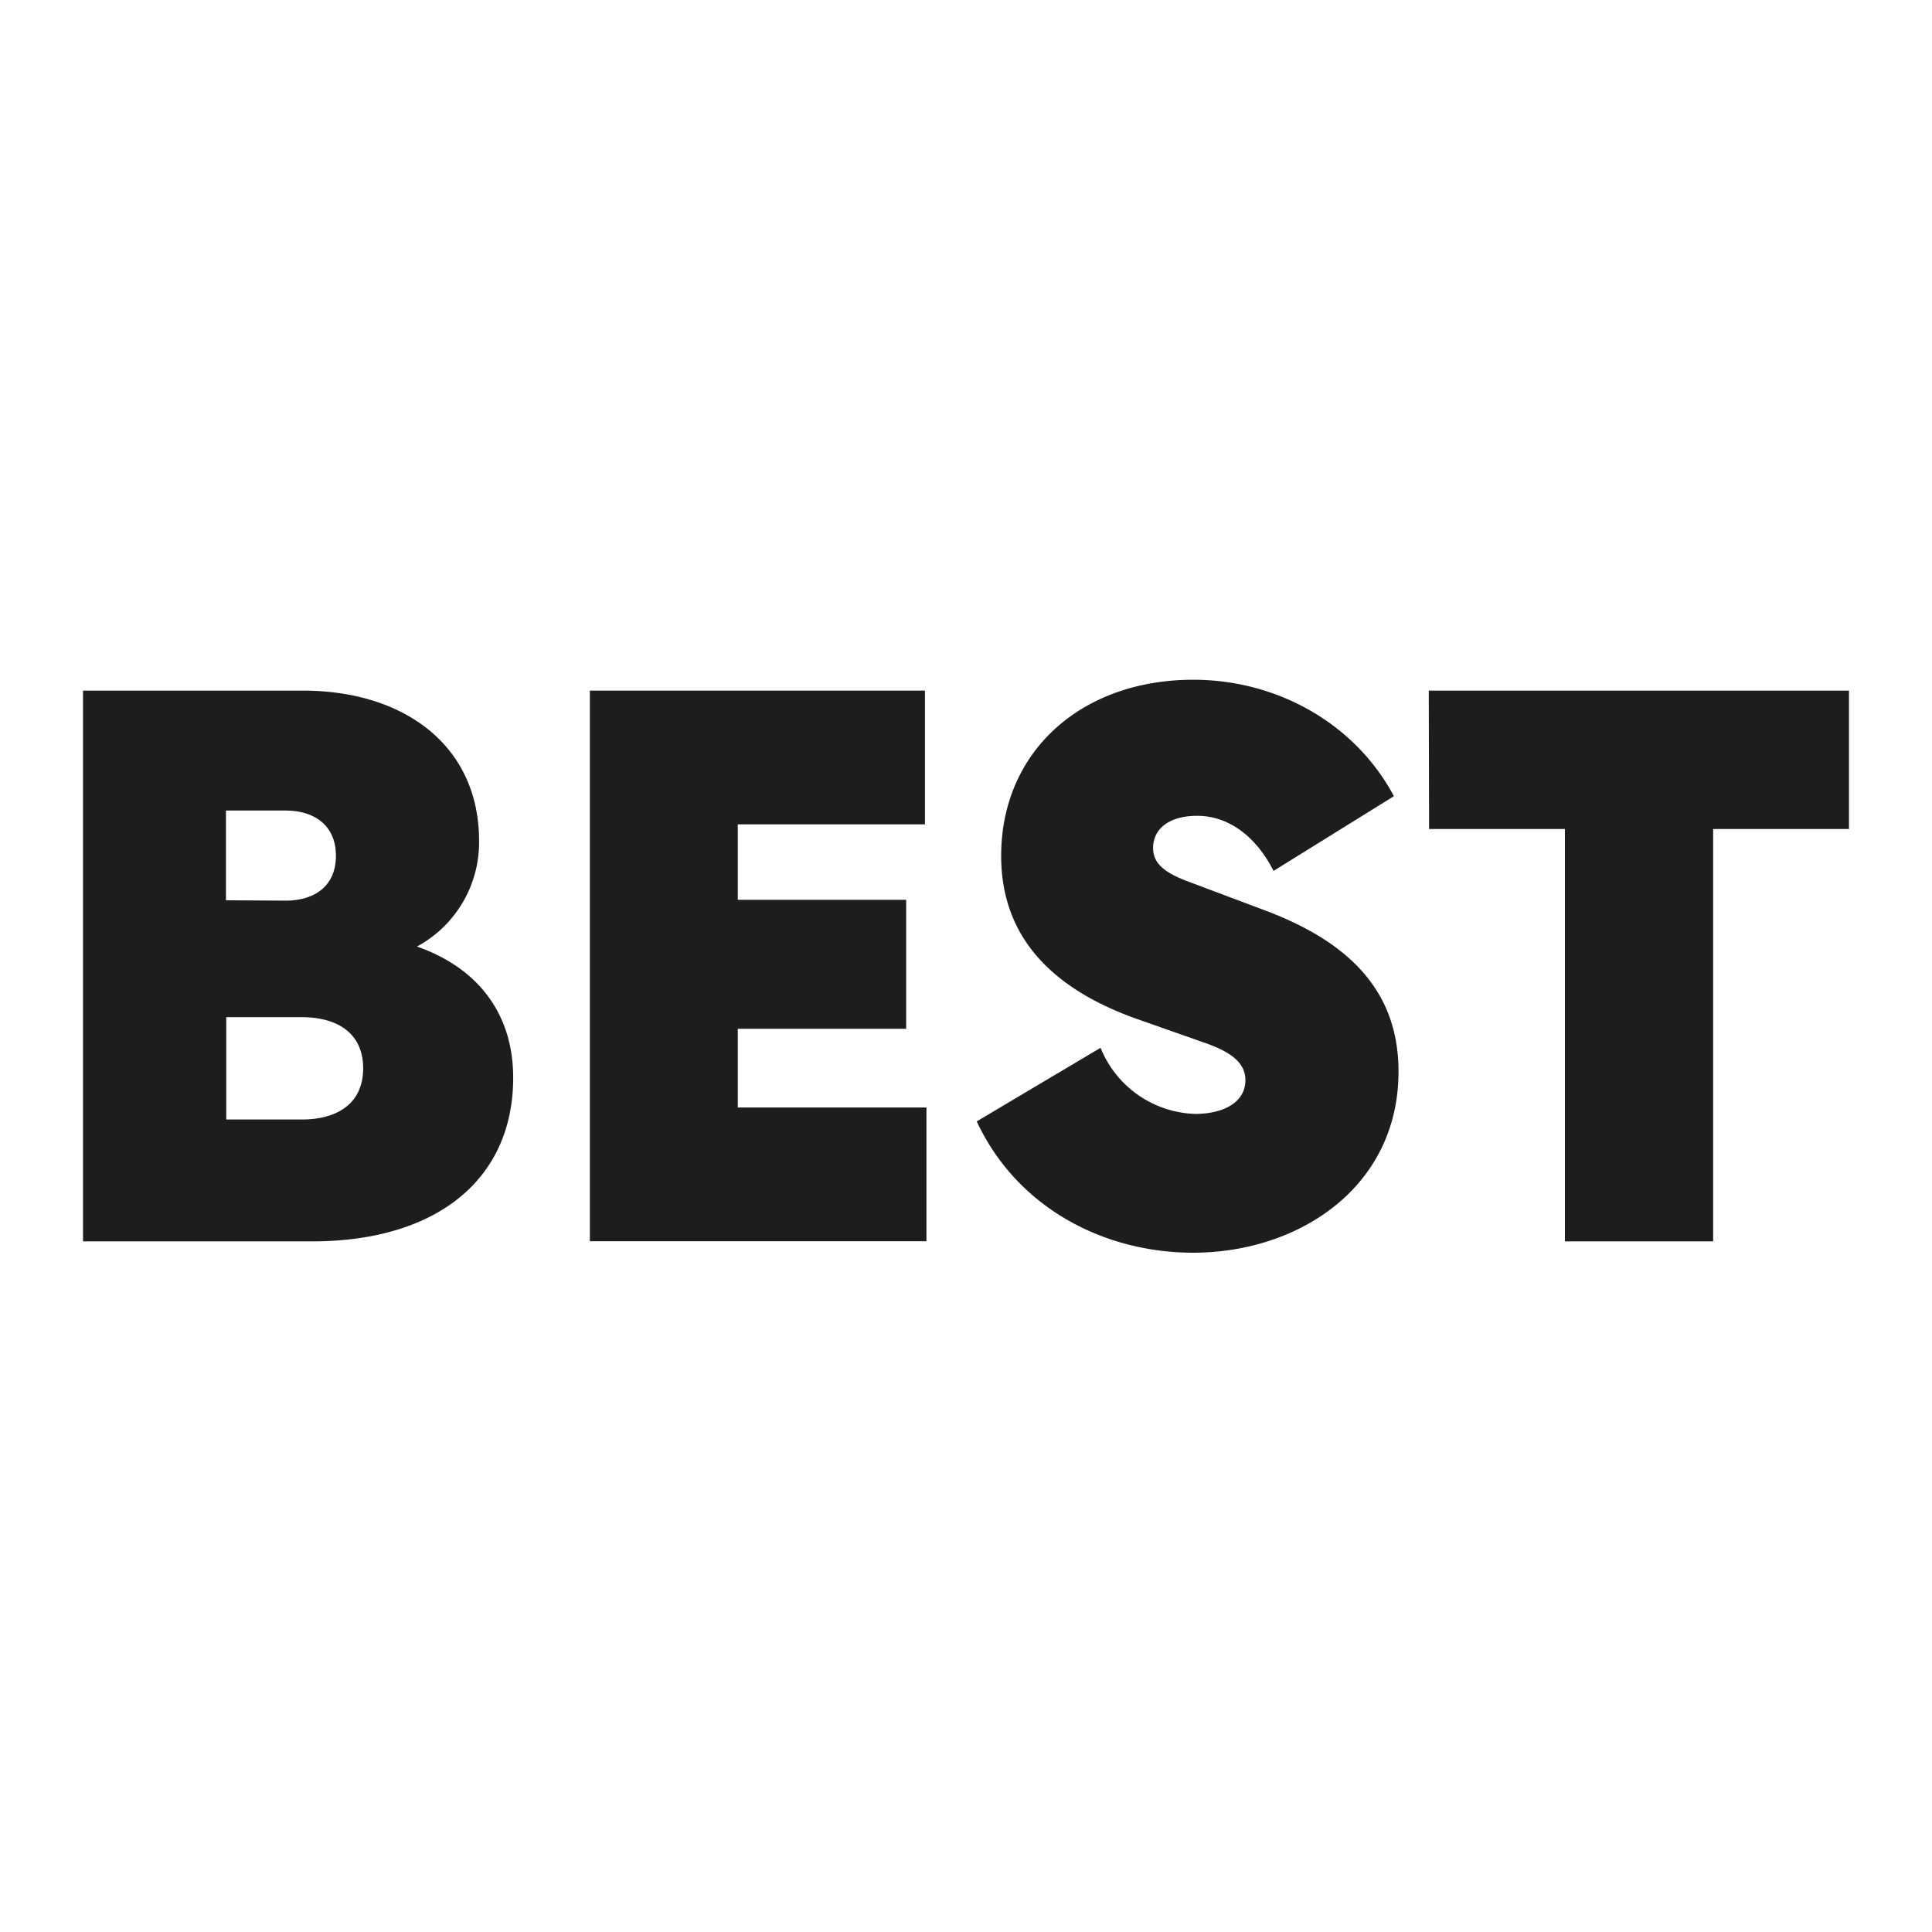
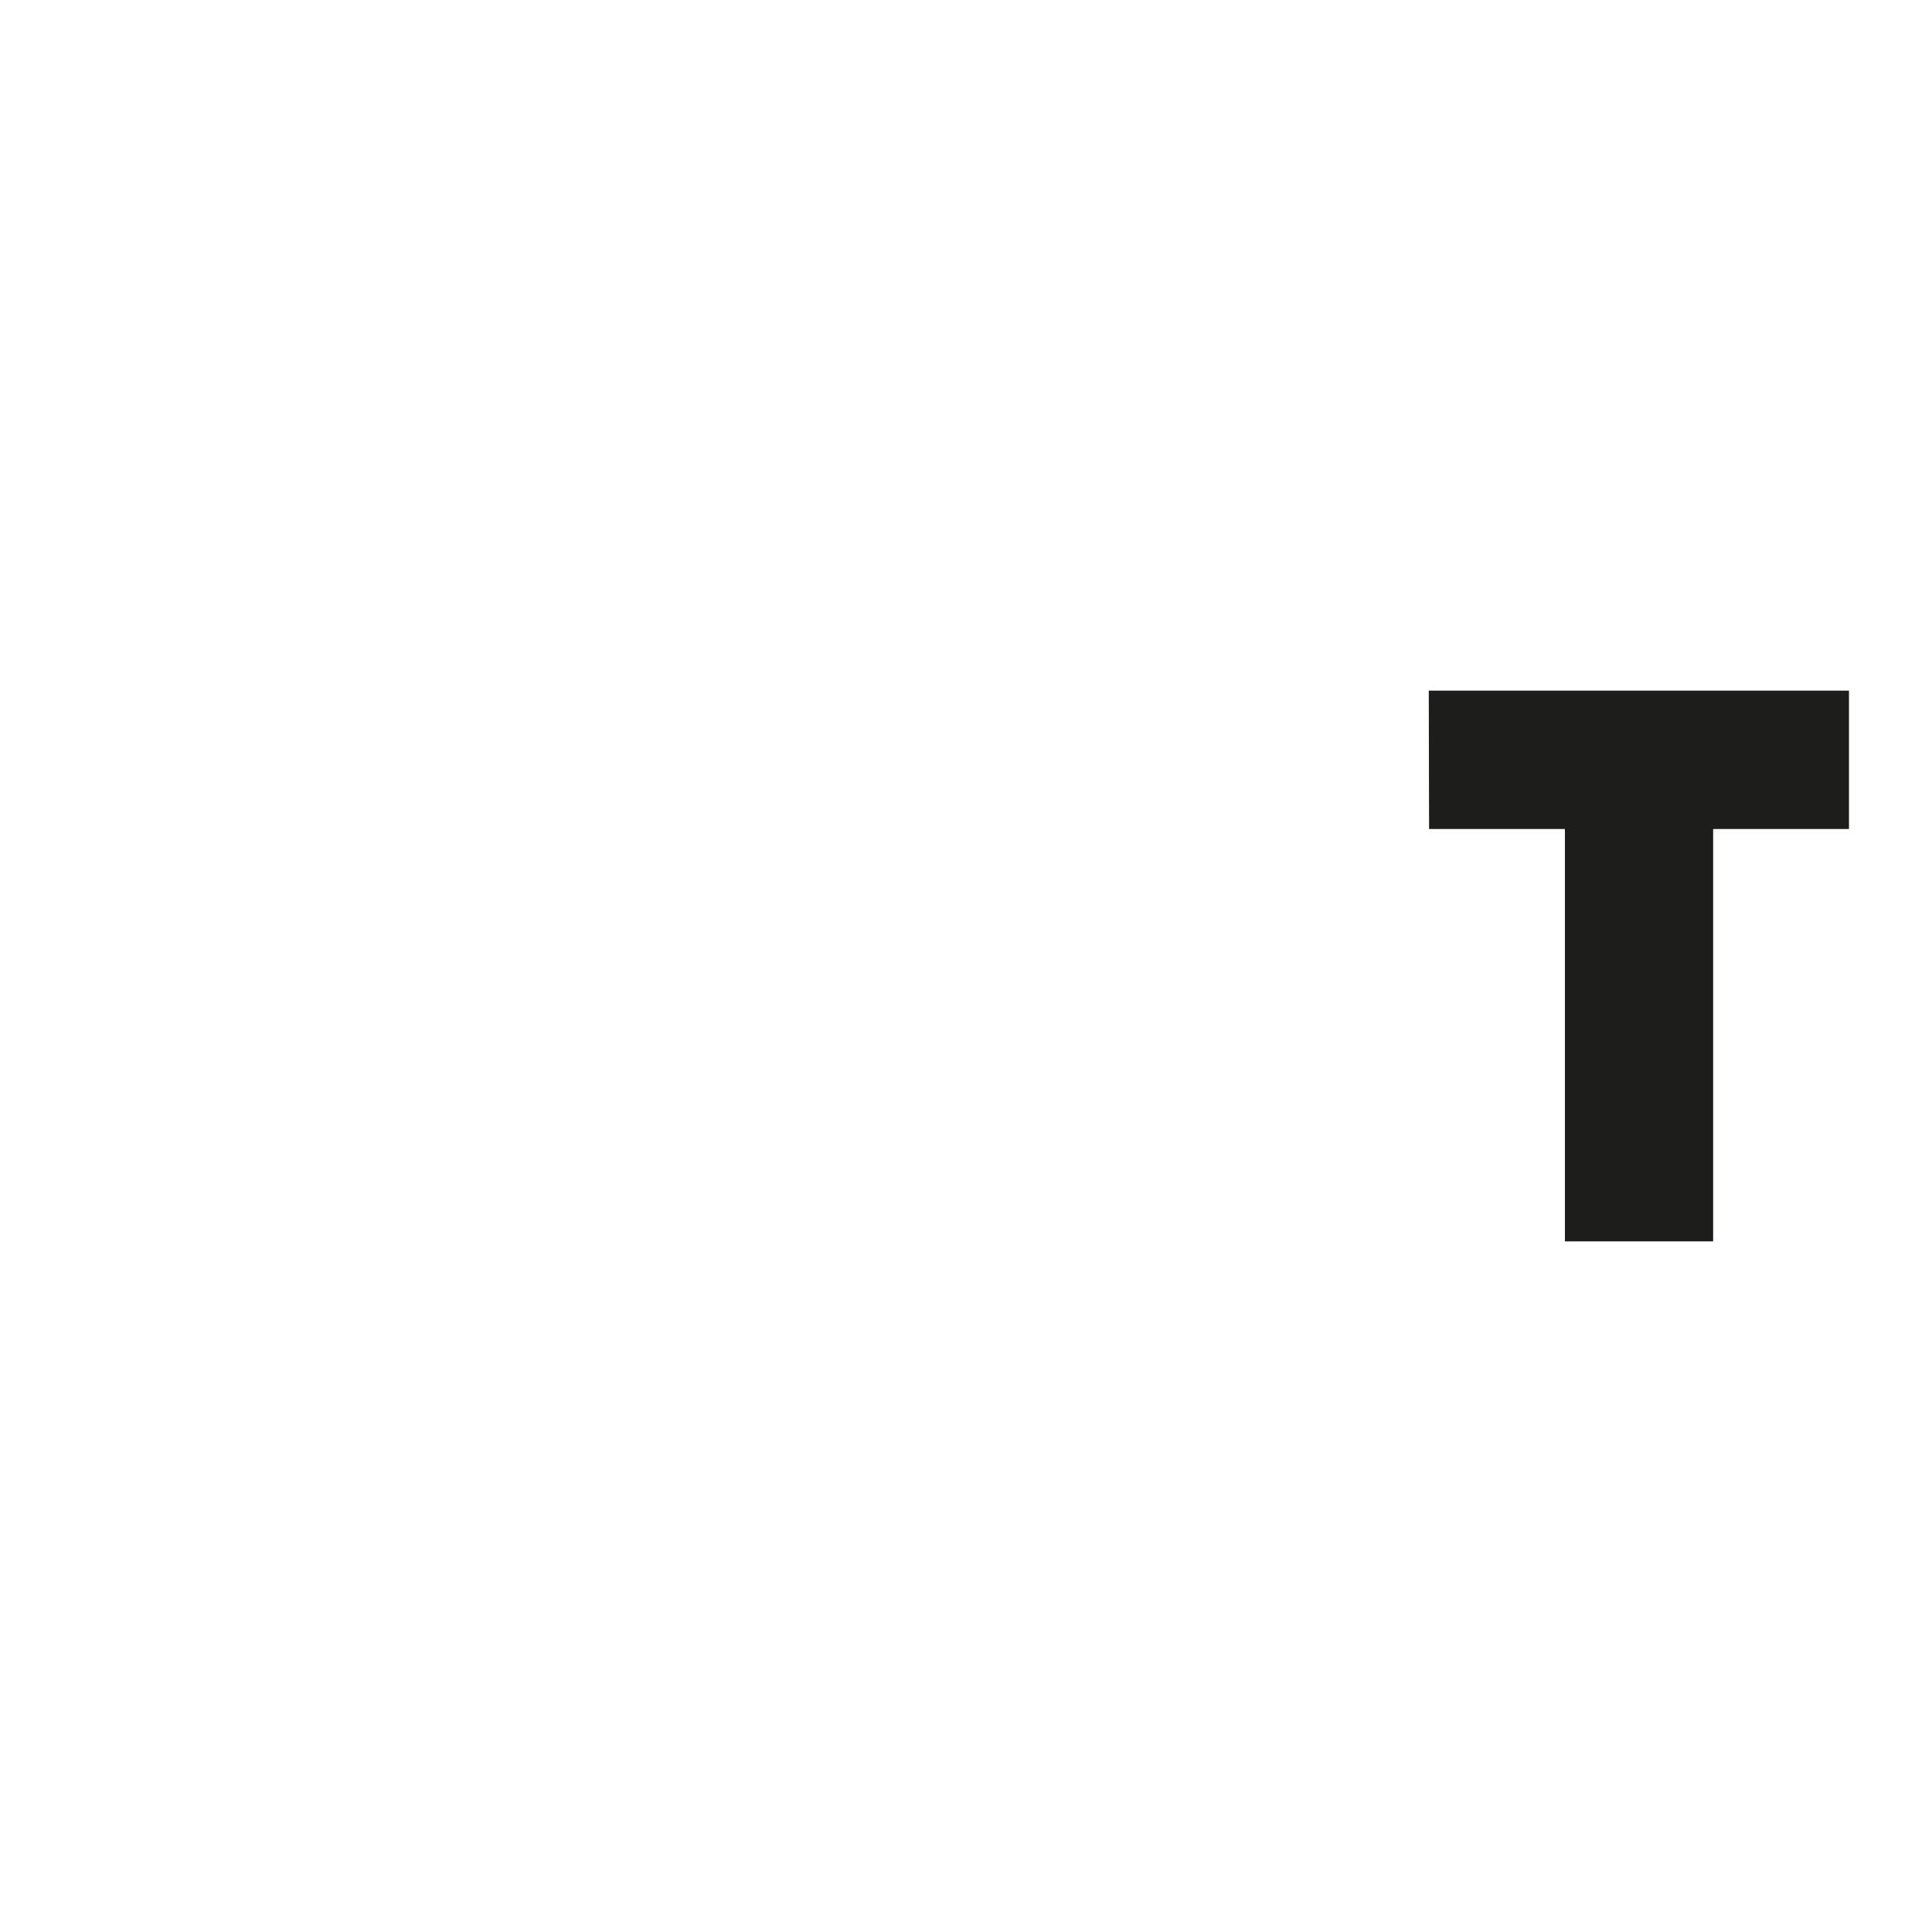
<svg xmlns="http://www.w3.org/2000/svg" viewBox="0 0 256 256">
-   <path d="M11,91.51H40.12c13.46,0,23.36,7.3,23.36,19.91a15.68,15.68,0,0,1-8.23,14C63.48,128.31,68,134.47,68,142.8c0,13.46-10.11,21.69-26.68,21.69H11Zm26.83,27.83c3.76,0,6.68-1.85,6.68-5.94s-2.92-6-6.68-6H29.94v11.89Zm2.15,29c4.8,0,8.14-2.18,8.14-6.78s-3.34-6.78-8.14-6.78h-10v13.56Z" style="fill:#1d1d1b" />
-   <path d="M78.16,91.51h44.4v17.72H97.76v10h22.31v17.09H97.76v10.43h25v17.72H78.16Z" style="fill:#1d1d1b" />
-   <path d="M145.83,138.84a14,14,0,0,0,12.51,8.76c3.66,0,6.68-1.45,6.68-4.48,0-2.09-1.56-3.65-5.55-5L150.6,135c-10.53-3.75-17.94-10.32-17.94-21.58,0-13.87,10.64-23.35,25.45-23.35,11.16,0,21.48,5.83,26.59,15.43l-15.95,9.9c-2.09-4.17-5.64-7.3-10.12-7.3-3.65,0-5.84,1.67-5.84,4.28,0,2.29,2,3.44,4.79,4.48l10,3.76c12,4.48,17.73,11.36,17.73,21.37,0,15.33-13.24,24-27.21,24-11.89,0-23.36-6-28.68-17.4Z" style="fill:#1d1d1b" />
  <path d="M189.32,91.51H245v18.34H227v54.64H207.36V109.85h-18Z" style="fill:#1d1d1b" />
</svg>